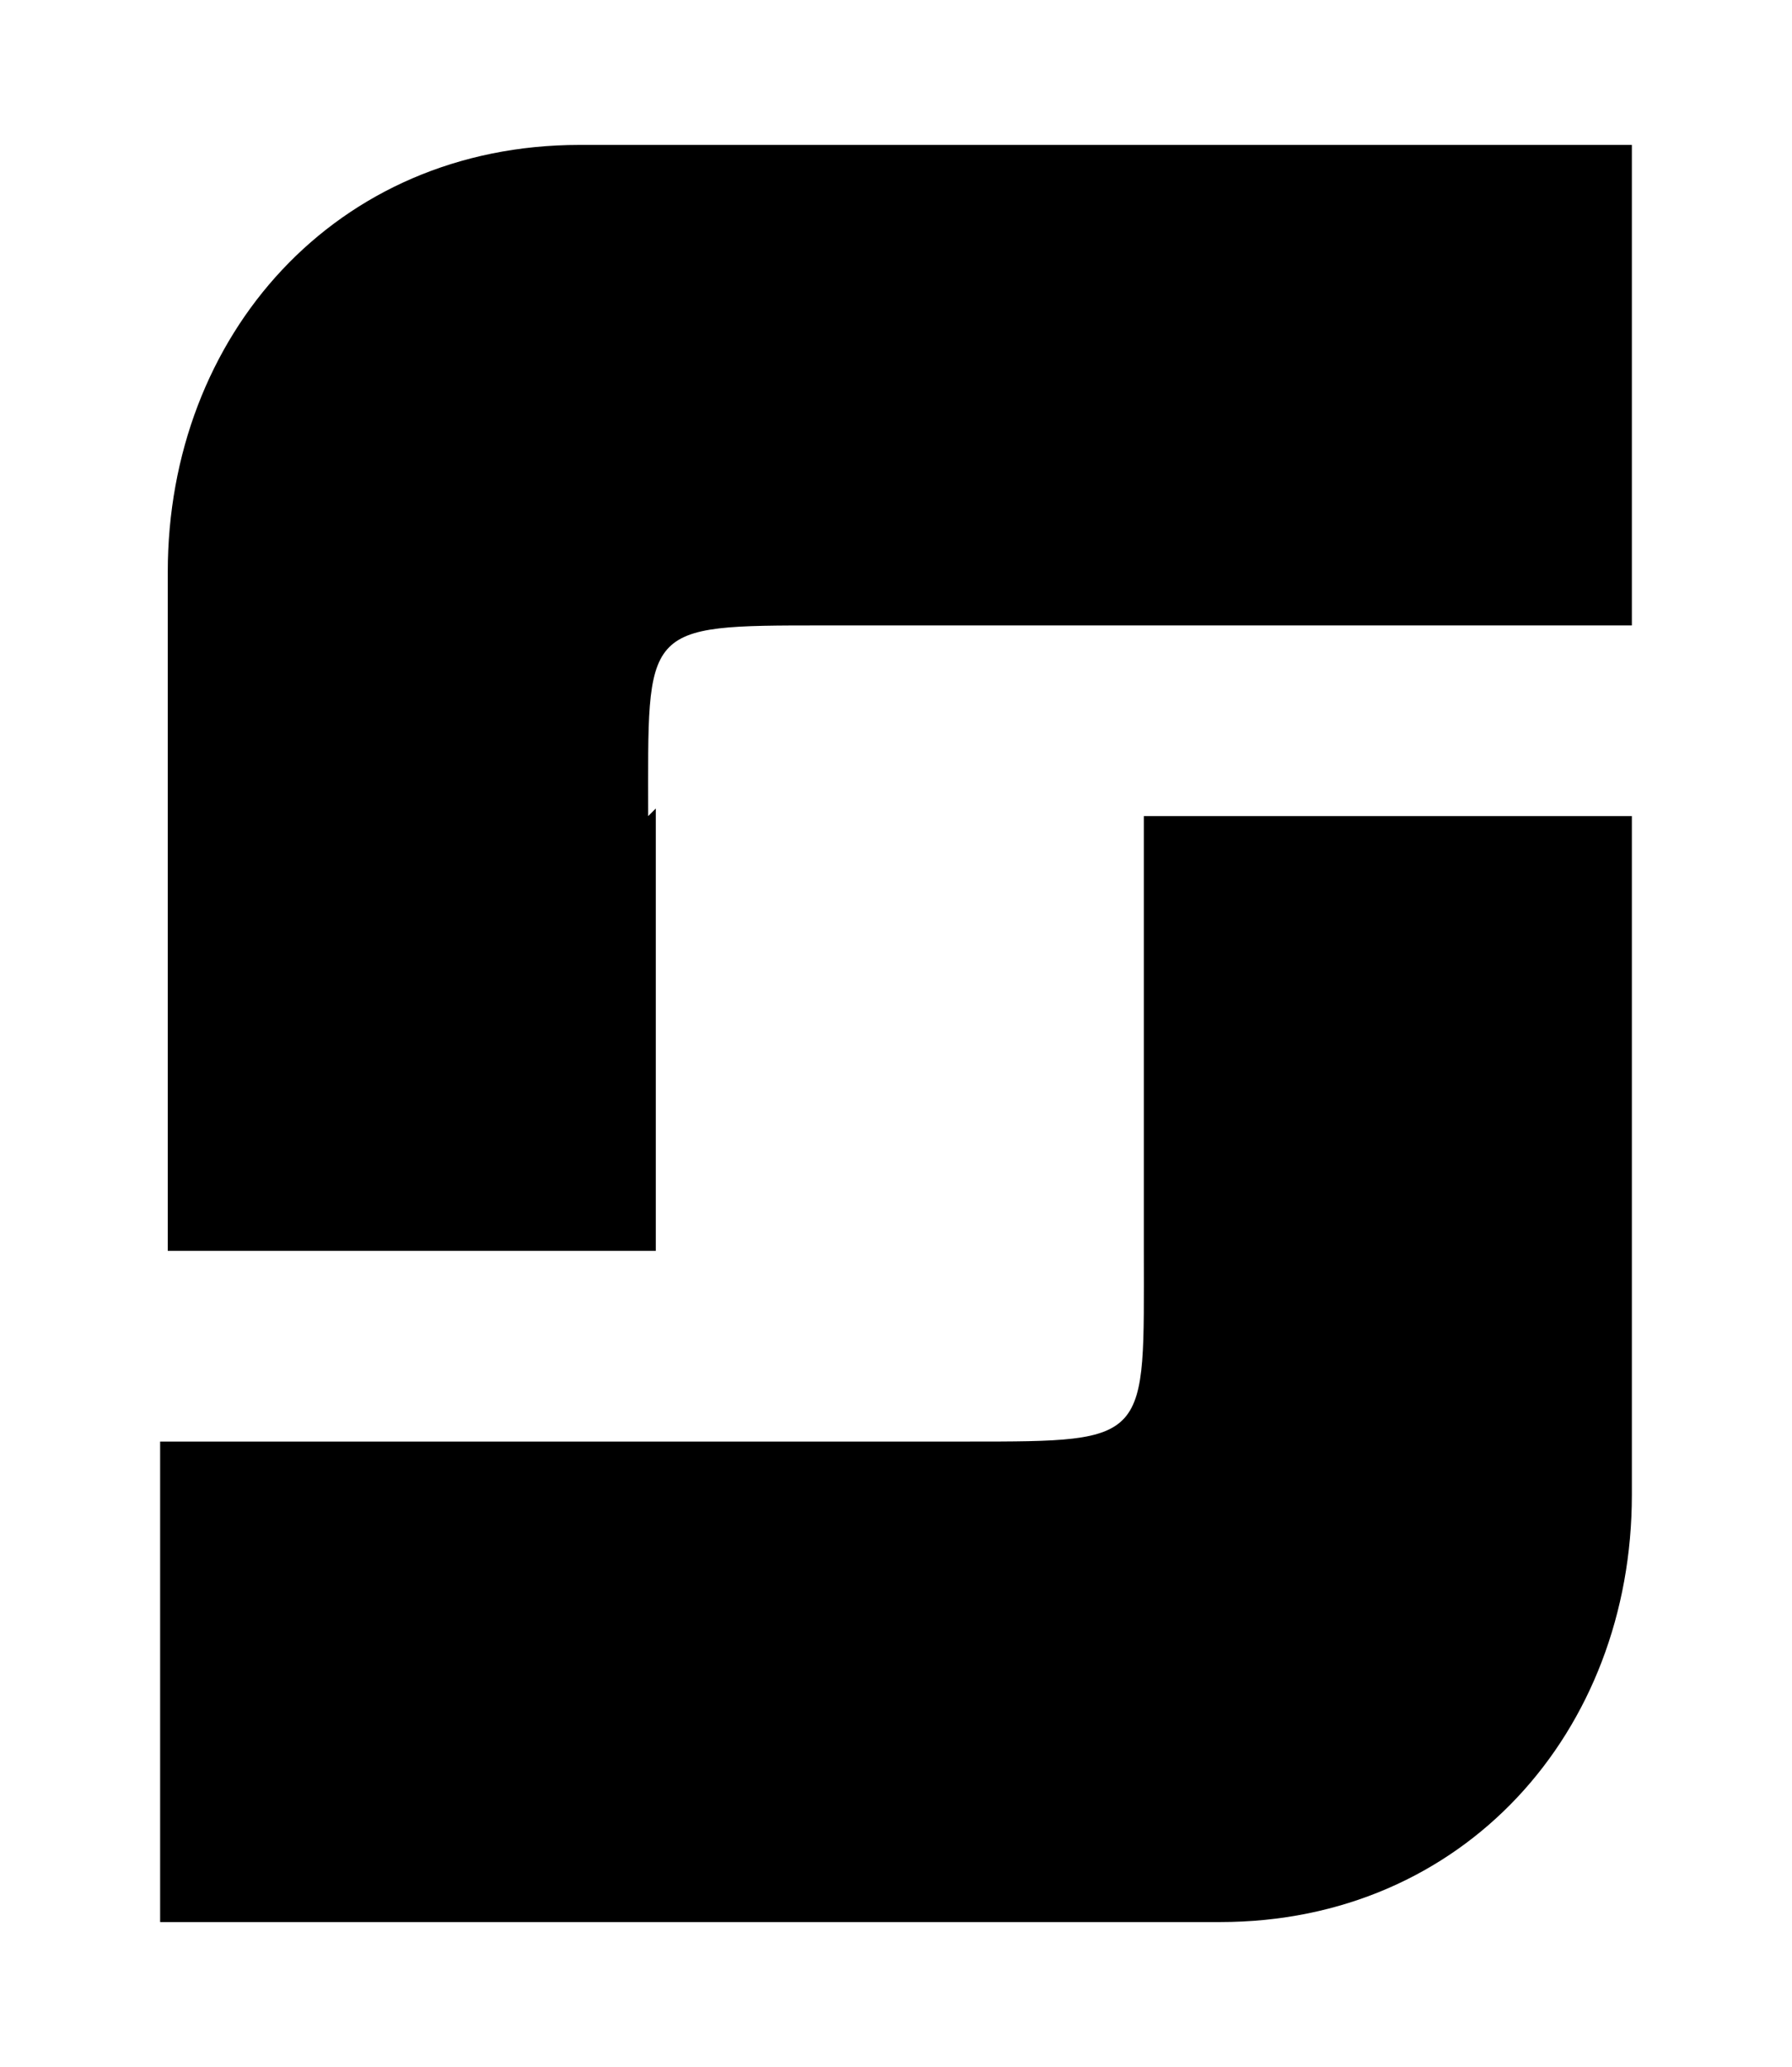
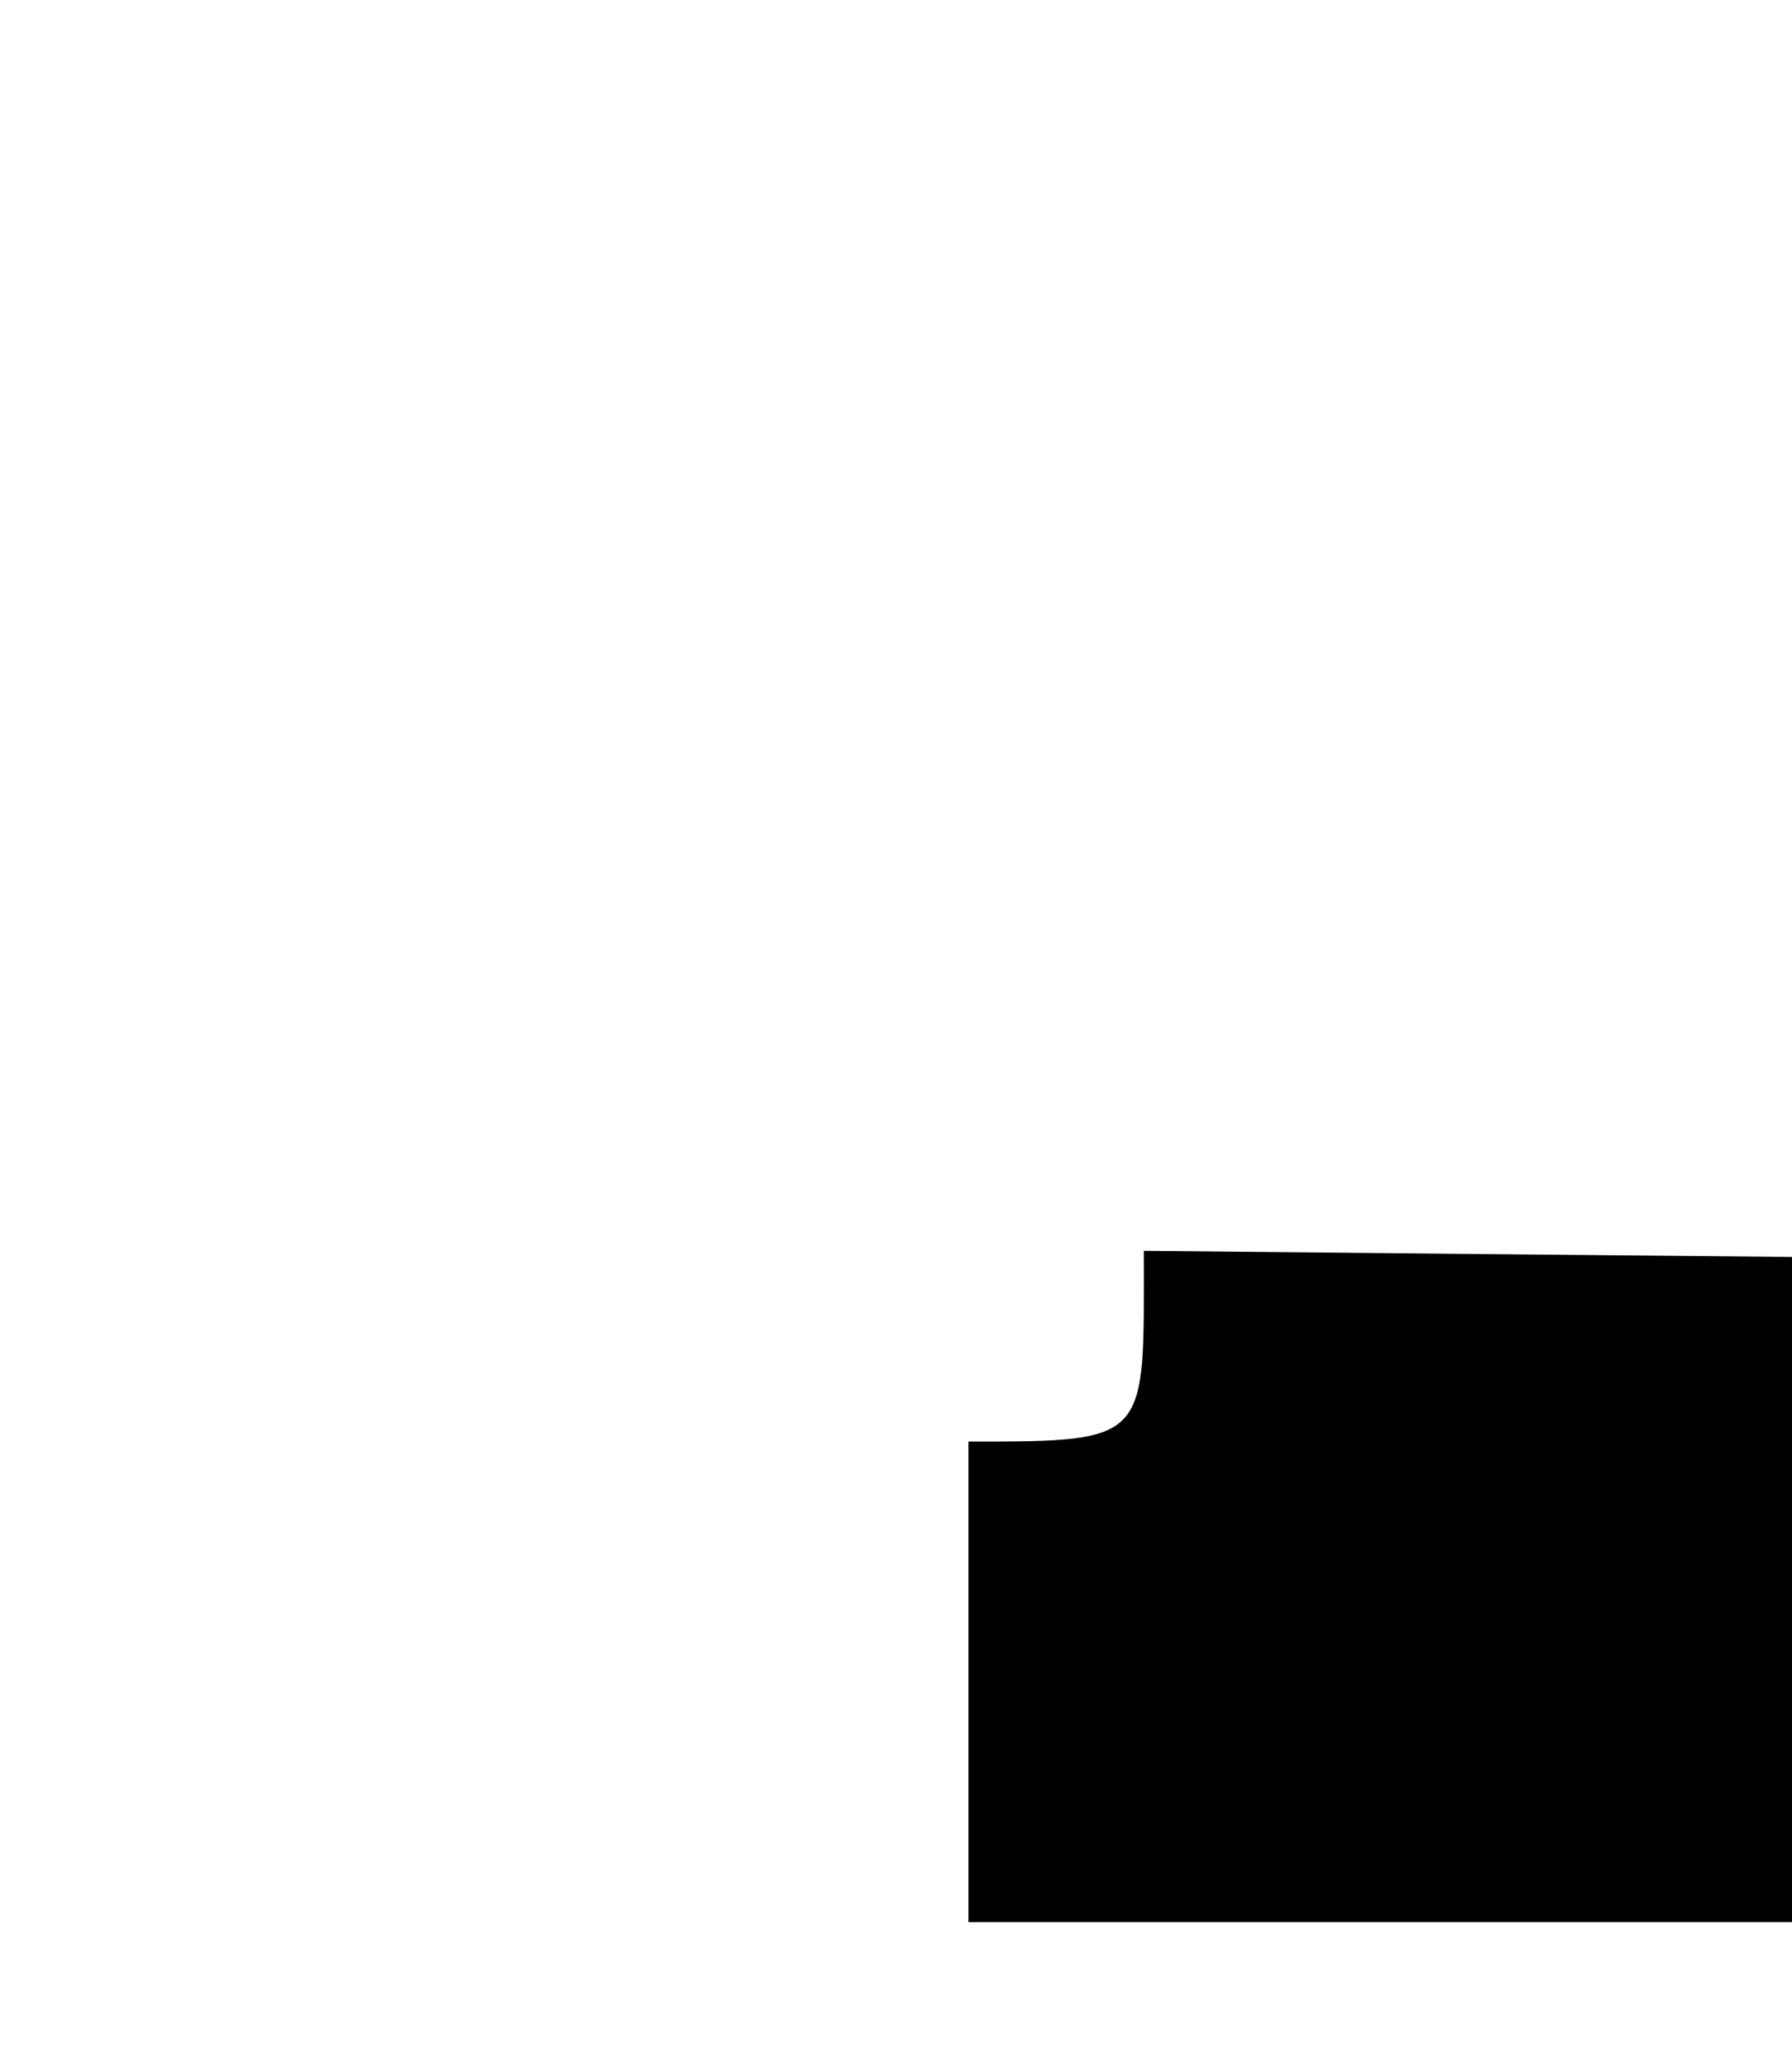
<svg xmlns="http://www.w3.org/2000/svg" version="1.1" viewBox="0 0 23.5 27.1">
  <g>
    <g id="Ebene_1">
      <g>
-         <path d="M8.5,10.7c0-2.5-.1-2.5,2.3-2.5h10.6V1.9H7.6c-3.2,0-5.4,2.5-5.4,5.6v8.9h6.4v-5.8Z" />
-         <path d="M15,16.4c0,2.5.1,2.5-2.3,2.5H2.1v6.3h13.9c3.2,0,5.4-2.5,5.4-5.6v-8.9h-6.4v5.8Z" />
+         <path d="M15,16.4c0,2.5.1,2.5-2.3,2.5v6.3h13.9c3.2,0,5.4-2.5,5.4-5.6v-8.9h-6.4v5.8Z" />
      </g>
    </g>
  </g>
</svg>